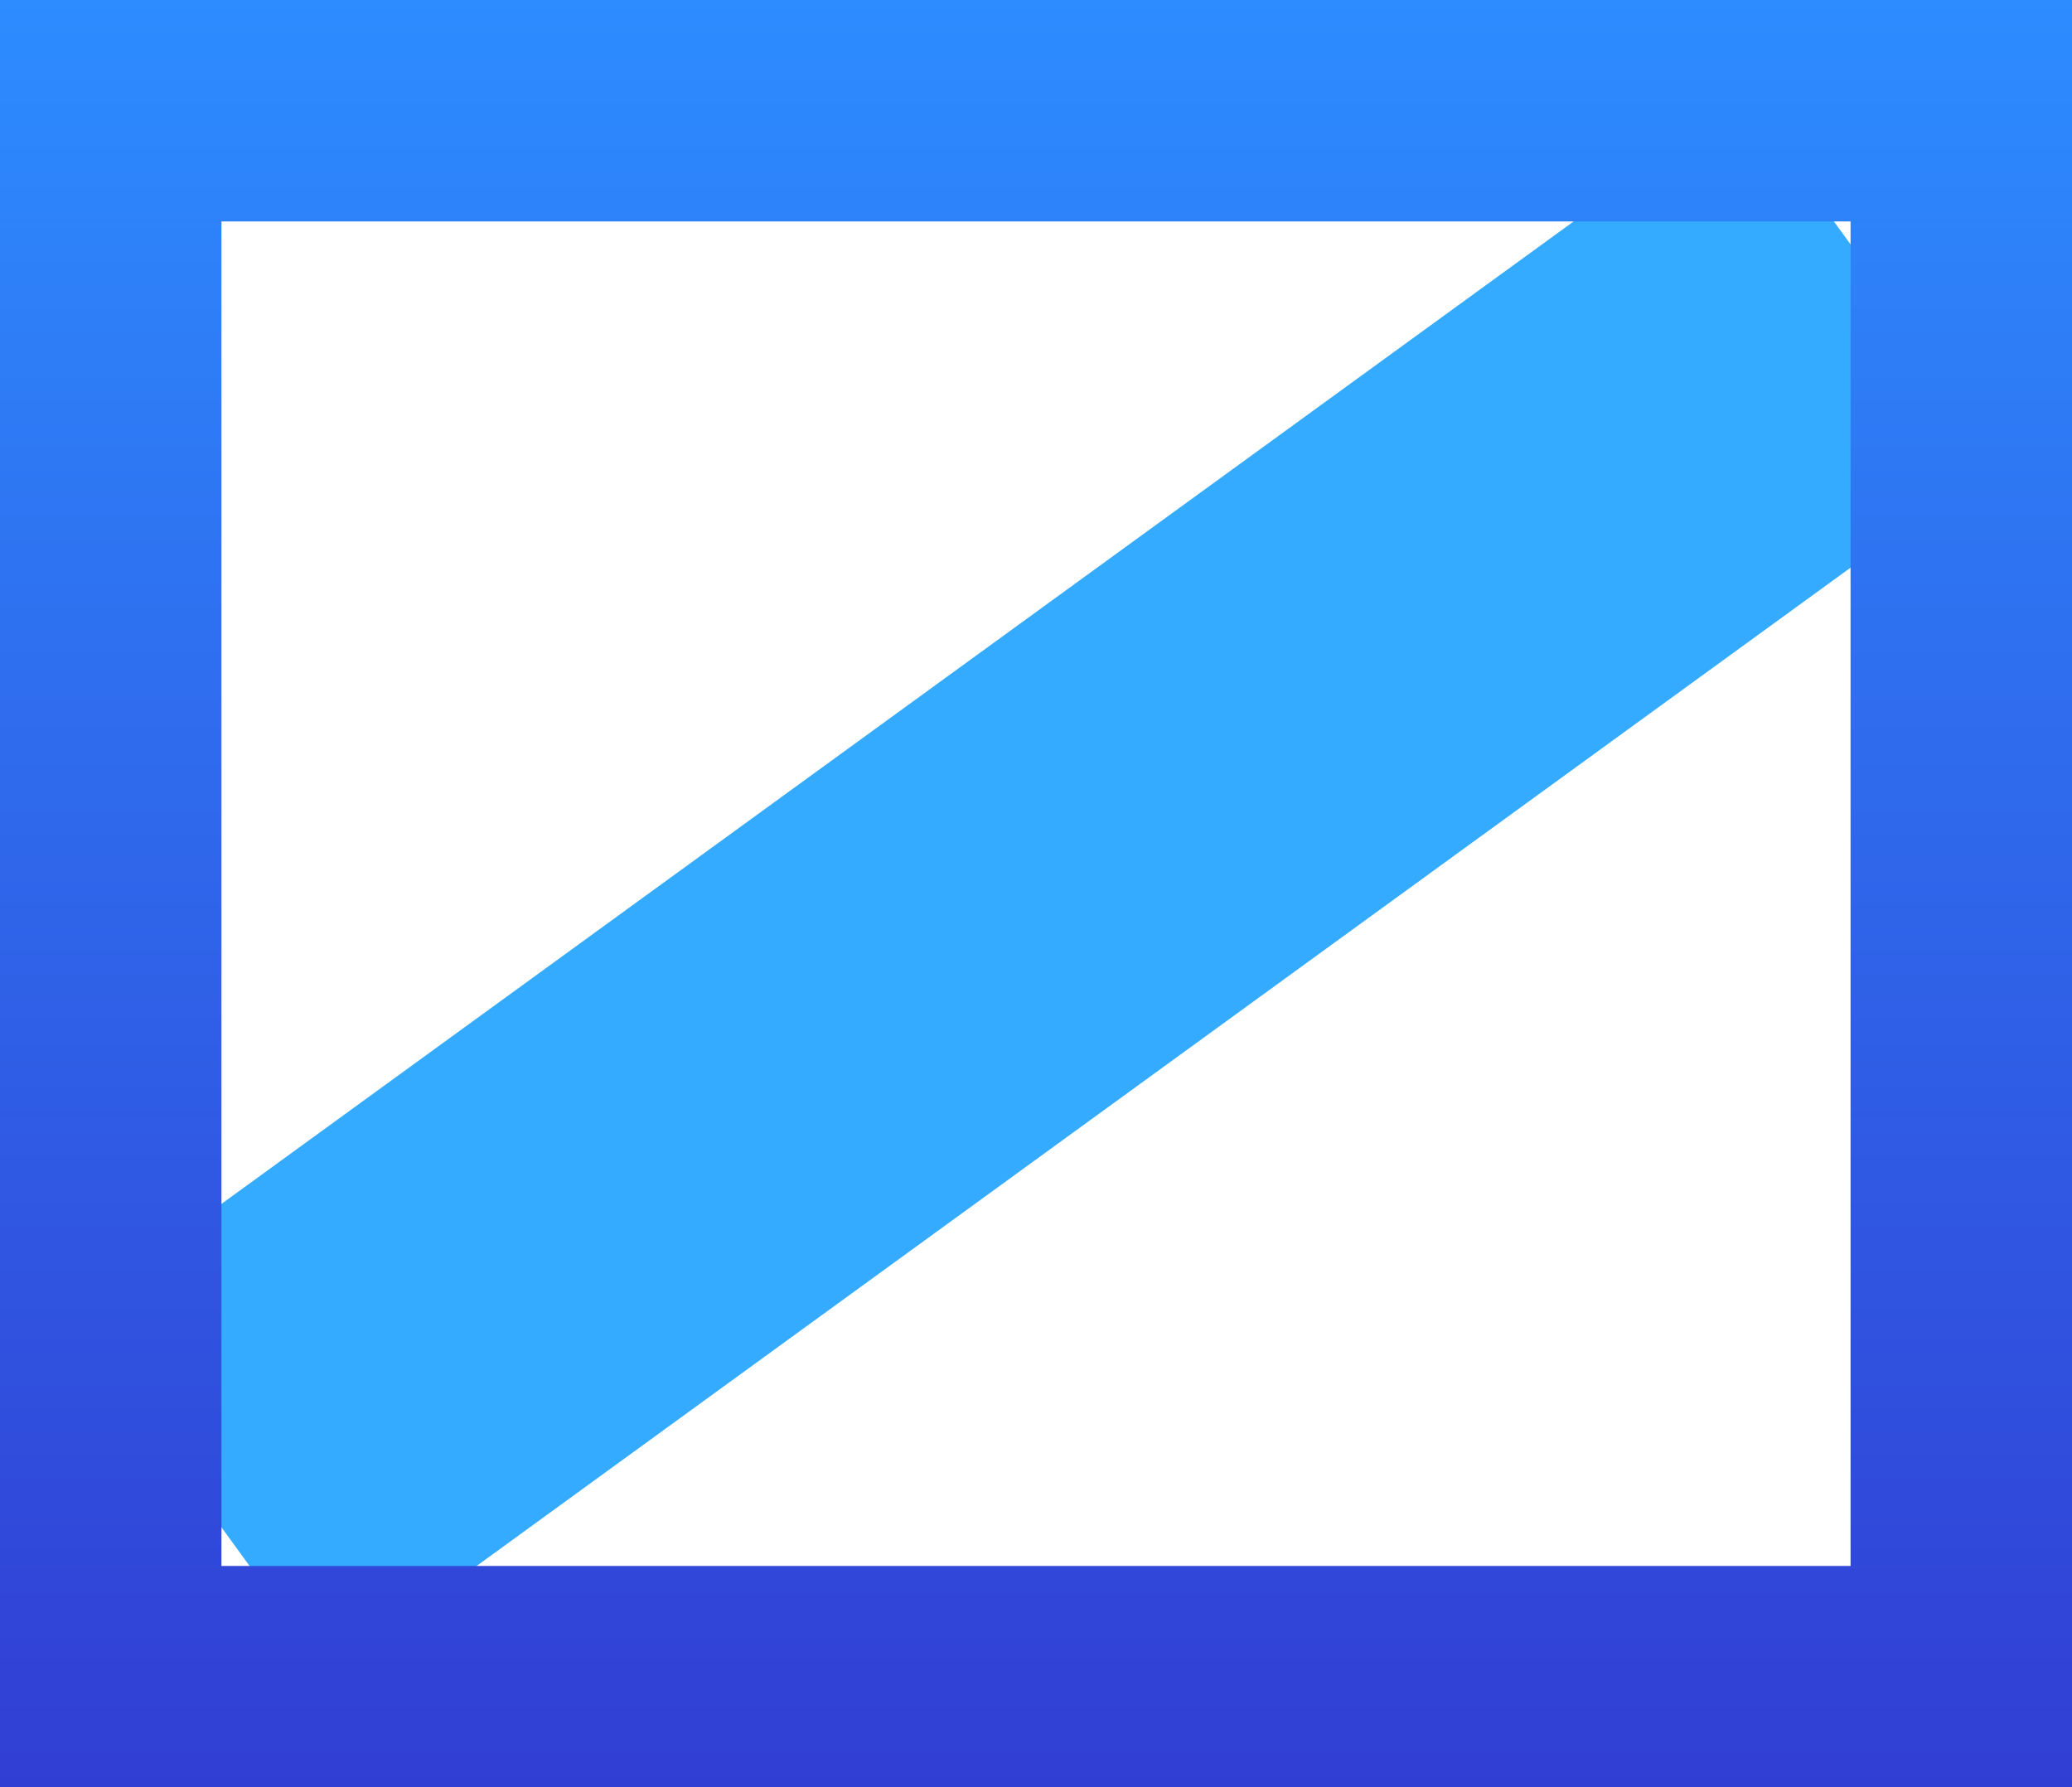
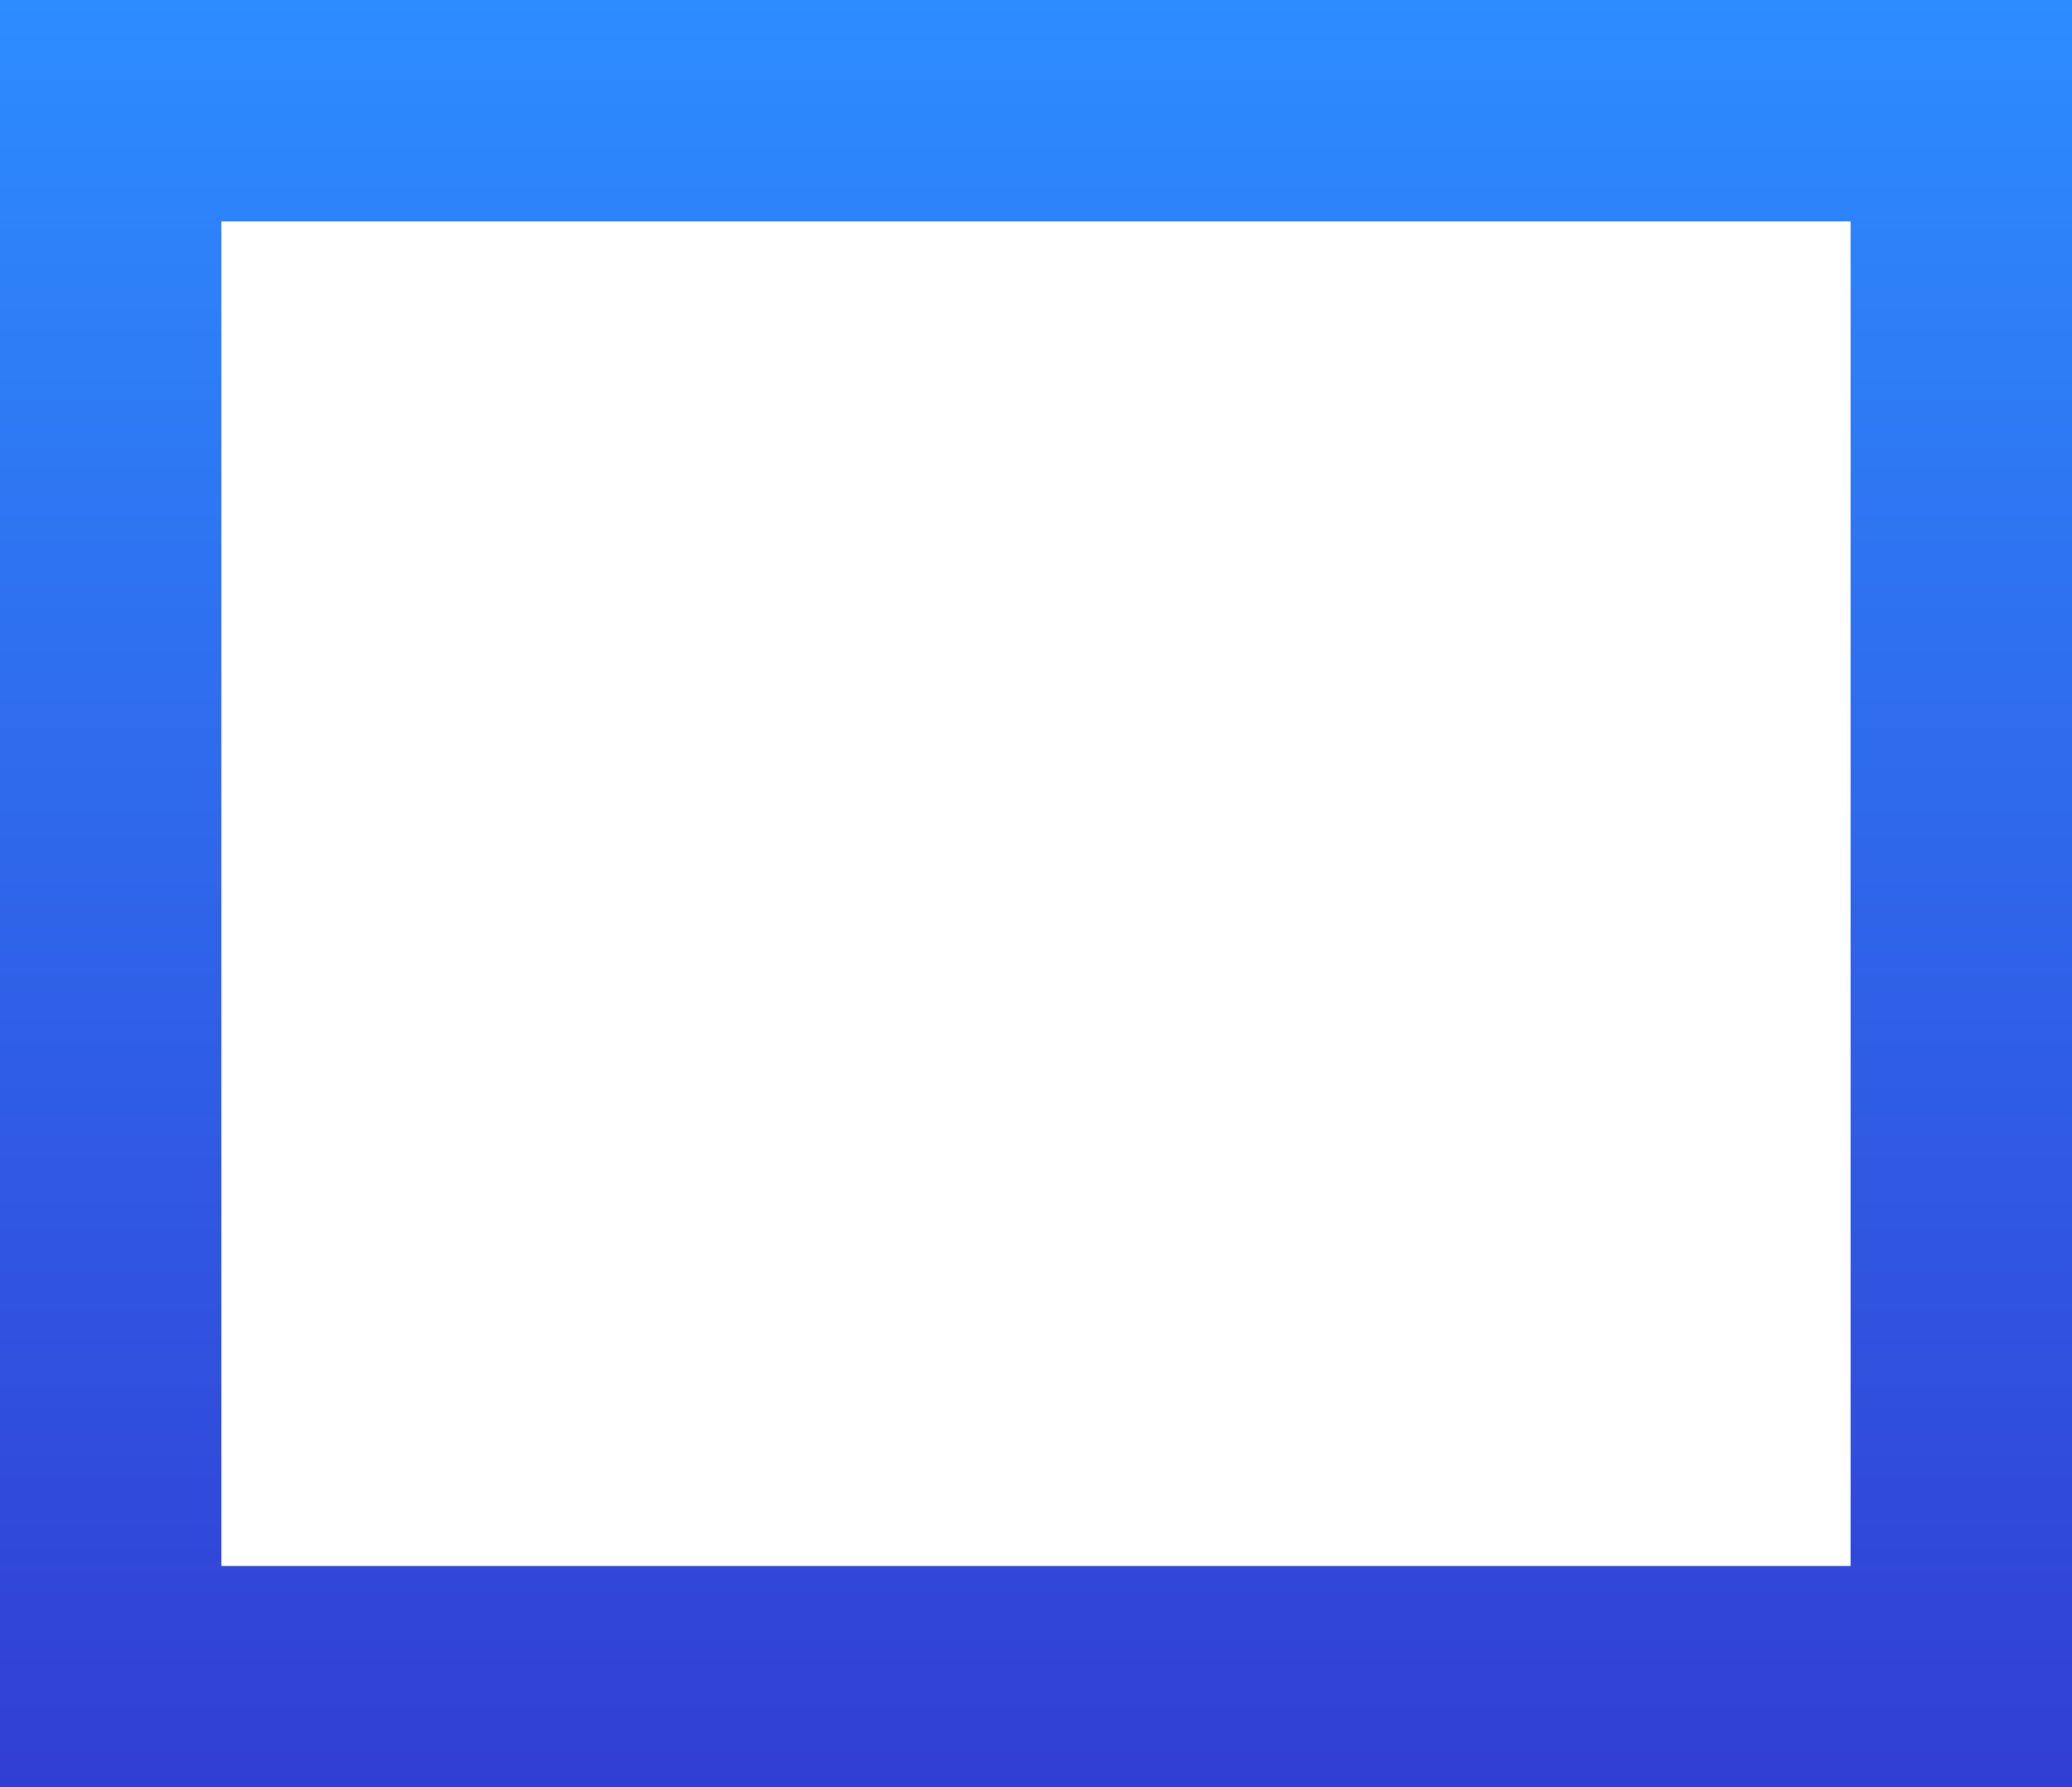
<svg xmlns="http://www.w3.org/2000/svg" width="131" height="113" viewBox="0 0 131 113" fill="none">
-   <rect x="4.28" y="83.174" width="131" height="28" transform="rotate(-36 4.28 83.174)" fill="#35ABFF" />
  <rect x="7" y="7" width="117" height="99" stroke="url(#paint0_linear_0_1)" stroke-width="14" />
  <defs>
    <linearGradient id="paint0_linear_0_1" x1="65.5" y1="0" x2="65.5" y2="113" gradientUnits="userSpaceOnUse">
      <stop stop-color="#2D8CFF" />
      <stop offset="1" stop-color="#313ED4" />
    </linearGradient>
  </defs>
</svg>